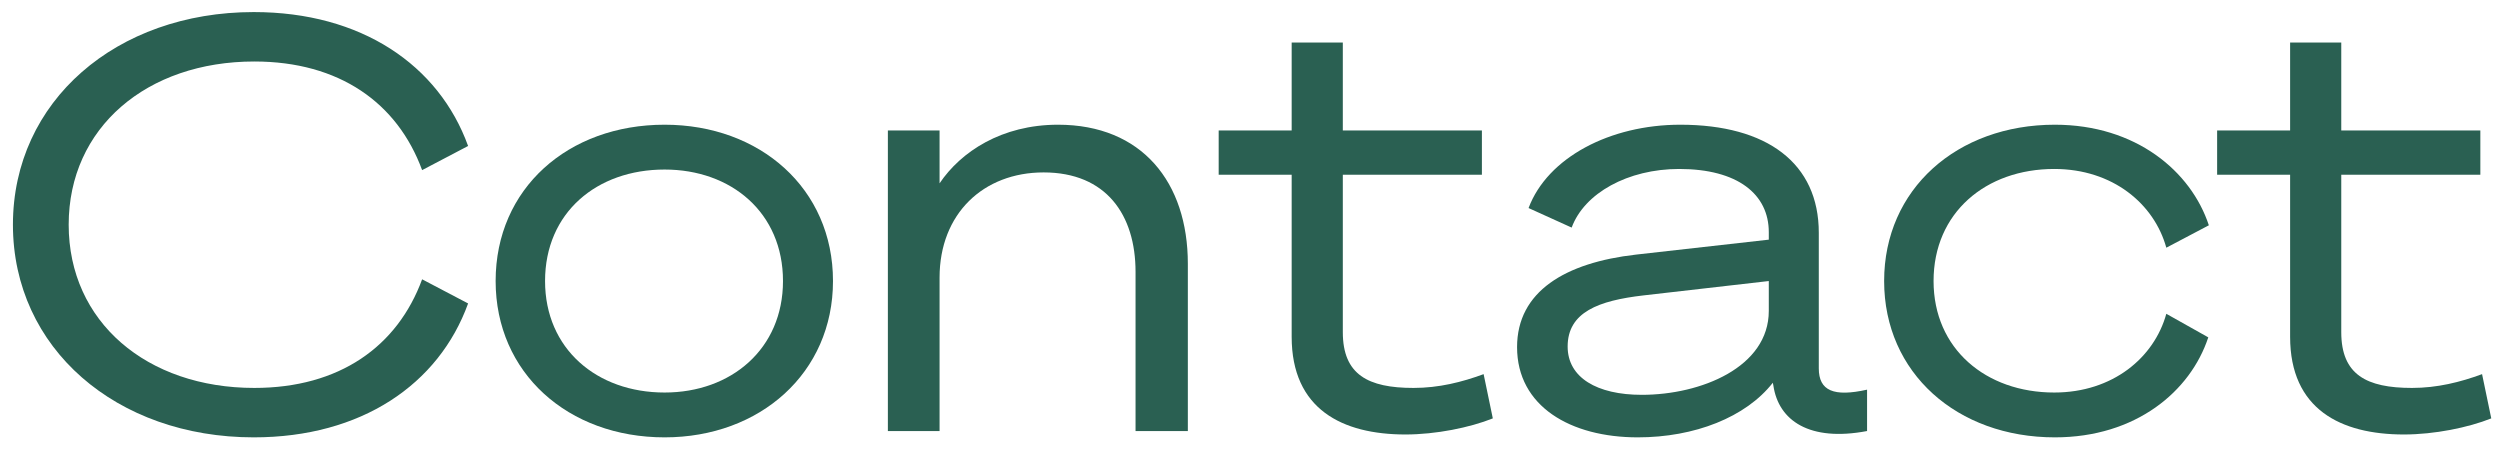
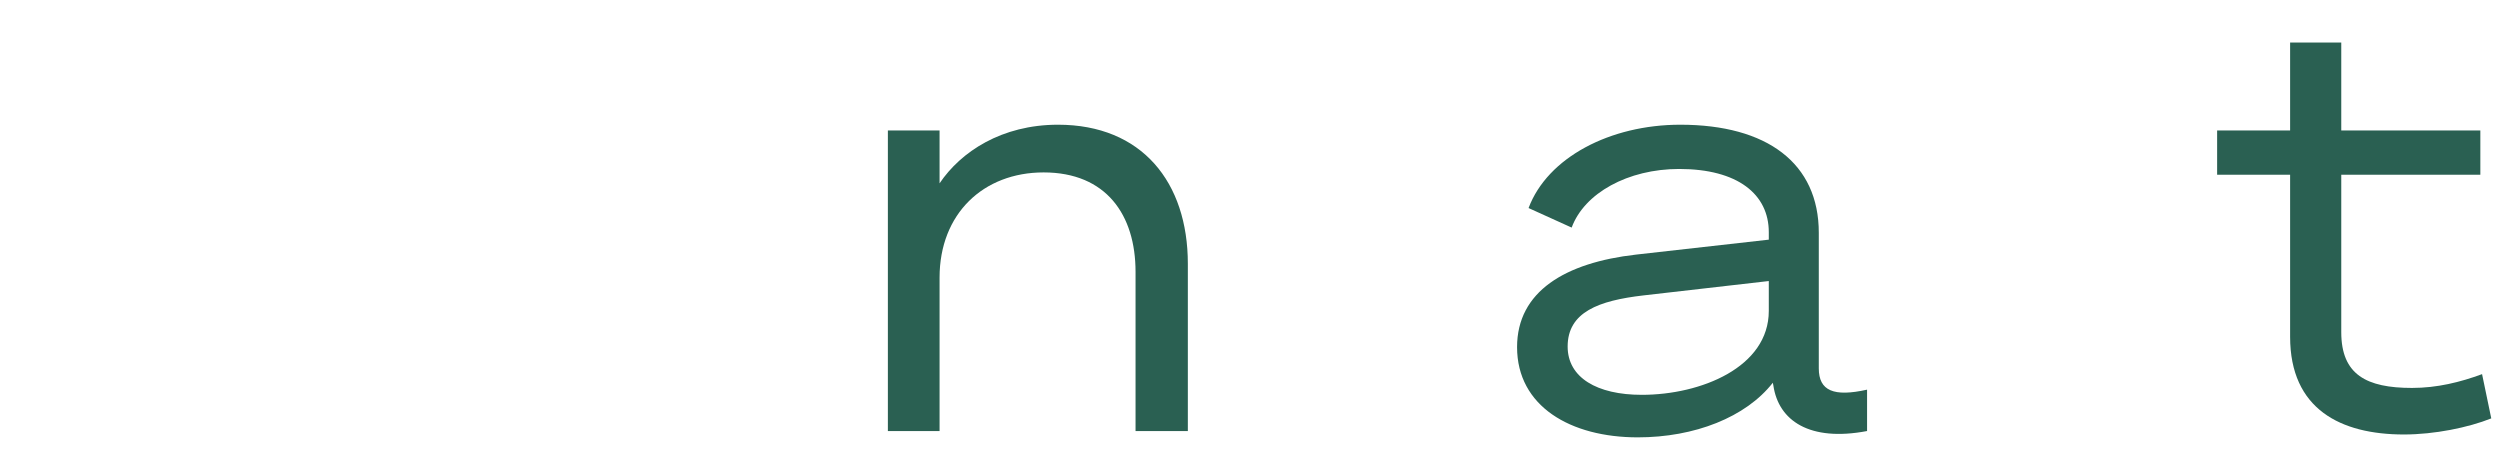
<svg xmlns="http://www.w3.org/2000/svg" width="87" height="16" viewBox="0 0 87 16" fill="none">
  <path d="M79.696 11.72V6.08H77.156V4.54H79.696V1.48H81.476V4.54H86.316V6.08H81.476V11.56C81.476 13.04 82.356 13.5 83.936 13.5C84.816 13.5 85.616 13.3 86.376 13.02L86.696 14.56C85.896 14.88 84.716 15.12 83.656 15.12C81.456 15.12 79.696 14.24 79.696 11.72Z" fill="#2A6052" />
-   <path d="M65.568 9.78C65.568 6.58 68.108 4.34 71.508 4.34C74.328 4.34 76.248 5.96 76.868 7.84L75.388 8.62C74.968 7.1 73.528 5.88 71.488 5.88C69.108 5.88 67.288 7.4 67.288 9.78C67.288 12.14 69.108 13.66 71.488 13.66C73.528 13.66 74.968 12.44 75.388 10.92L76.848 11.74C76.228 13.62 74.328 15.22 71.508 15.22C68.108 15.22 65.568 12.98 65.568 9.78Z" fill="#2A6052" />
  <path d="M56.994 15.22C54.654 15.22 52.794 14.14 52.794 12.08C52.794 10.14 54.474 9.14 56.934 8.86L61.554 8.34V8.08C61.554 6.76 60.474 5.88 58.434 5.88C56.654 5.88 55.134 6.72 54.694 7.92L53.194 7.24C53.854 5.48 56.034 4.34 58.474 4.34C61.494 4.34 63.294 5.68 63.294 8.1V12.82C63.294 13.6 63.814 13.82 64.974 13.56V15C62.974 15.38 61.894 14.64 61.714 13.42L61.694 13.32C60.754 14.52 58.974 15.22 56.994 15.22ZM61.554 10.82V9.78L57.194 10.28C55.634 10.46 54.554 10.86 54.554 12.06C54.554 13.14 55.574 13.74 57.134 13.74C59.194 13.74 61.554 12.78 61.554 10.82Z" fill="#2A6052" />
-   <path d="M44.95 11.72V6.08H42.41V4.54H44.95V1.48H46.73V4.54H51.57V6.08H46.73V11.56C46.73 13.04 47.61 13.5 49.19 13.5C50.07 13.5 50.87 13.3 51.63 13.02L51.95 14.56C51.15 14.88 49.97 15.12 48.91 15.12C46.71 15.12 44.95 14.24 44.95 11.72Z" fill="#2A6052" />
  <path d="M30.898 15V4.54H32.697V6.38C33.438 5.28 34.858 4.34 36.818 4.34C39.737 4.34 41.337 6.34 41.337 9.18V15H39.517V9.46C39.517 7.48 38.498 6 36.318 6C34.218 6 32.697 7.44 32.697 9.66V15H30.898Z" fill="#2A6052" />
-   <path d="M23.128 4.34C26.448 4.34 28.988 6.56 28.988 9.78C28.988 12.98 26.448 15.22 23.128 15.22C19.768 15.22 17.248 12.98 17.248 9.78C17.248 6.56 19.768 4.34 23.128 4.34ZM23.128 13.66C25.448 13.66 27.248 12.14 27.248 9.78C27.248 7.4 25.448 5.9 23.128 5.9C20.768 5.9 18.968 7.4 18.968 9.78C18.968 12.14 20.768 13.66 23.128 13.66Z" fill="#2A6052" />
-   <path d="M0.45 7.82C0.45 3.52 4.05 0.42 8.83 0.42C12.57 0.42 15.27 2.26 16.29 5.08L14.69 5.92C13.83 3.58 11.81 2.14 8.85 2.14C5.11 2.14 2.39 4.44 2.39 7.82C2.39 11.2 5.11 13.5 8.85 13.5C11.81 13.5 13.83 12.06 14.69 9.72L16.29 10.56C15.27 13.38 12.57 15.22 8.83 15.22C4.05 15.22 0.45 12.12 0.45 7.82Z" fill="#2A6052" />
</svg>